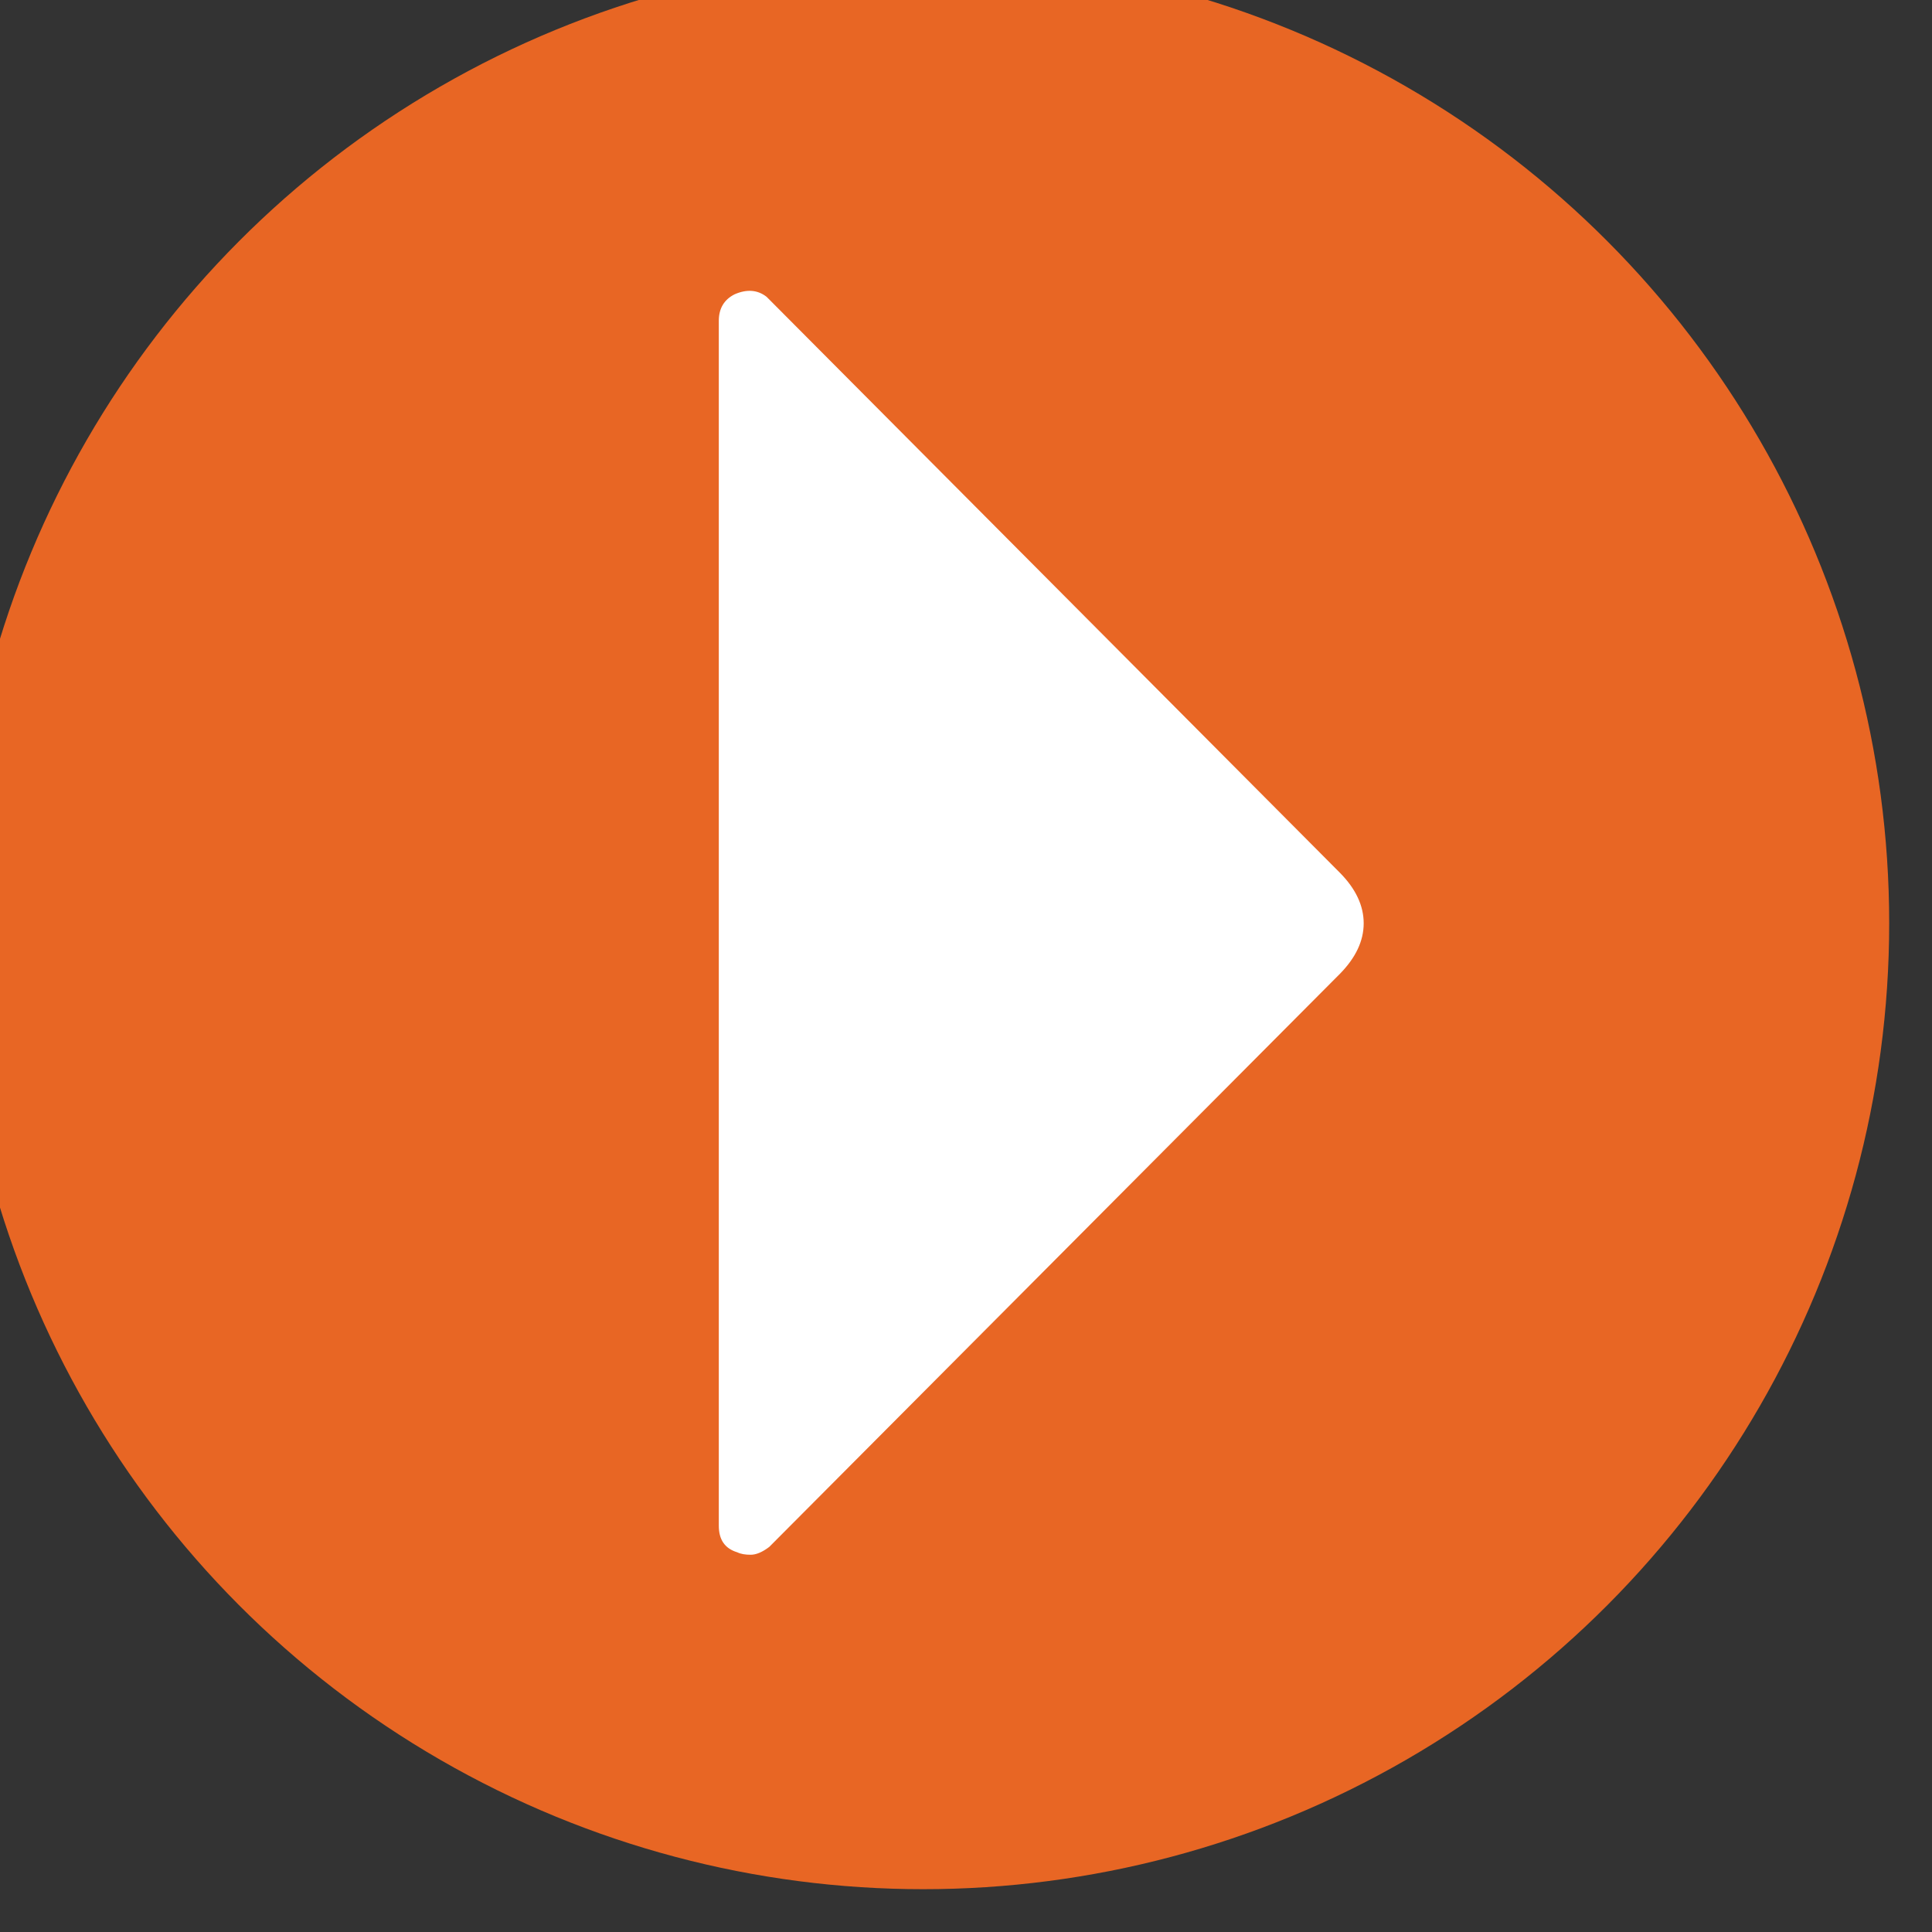
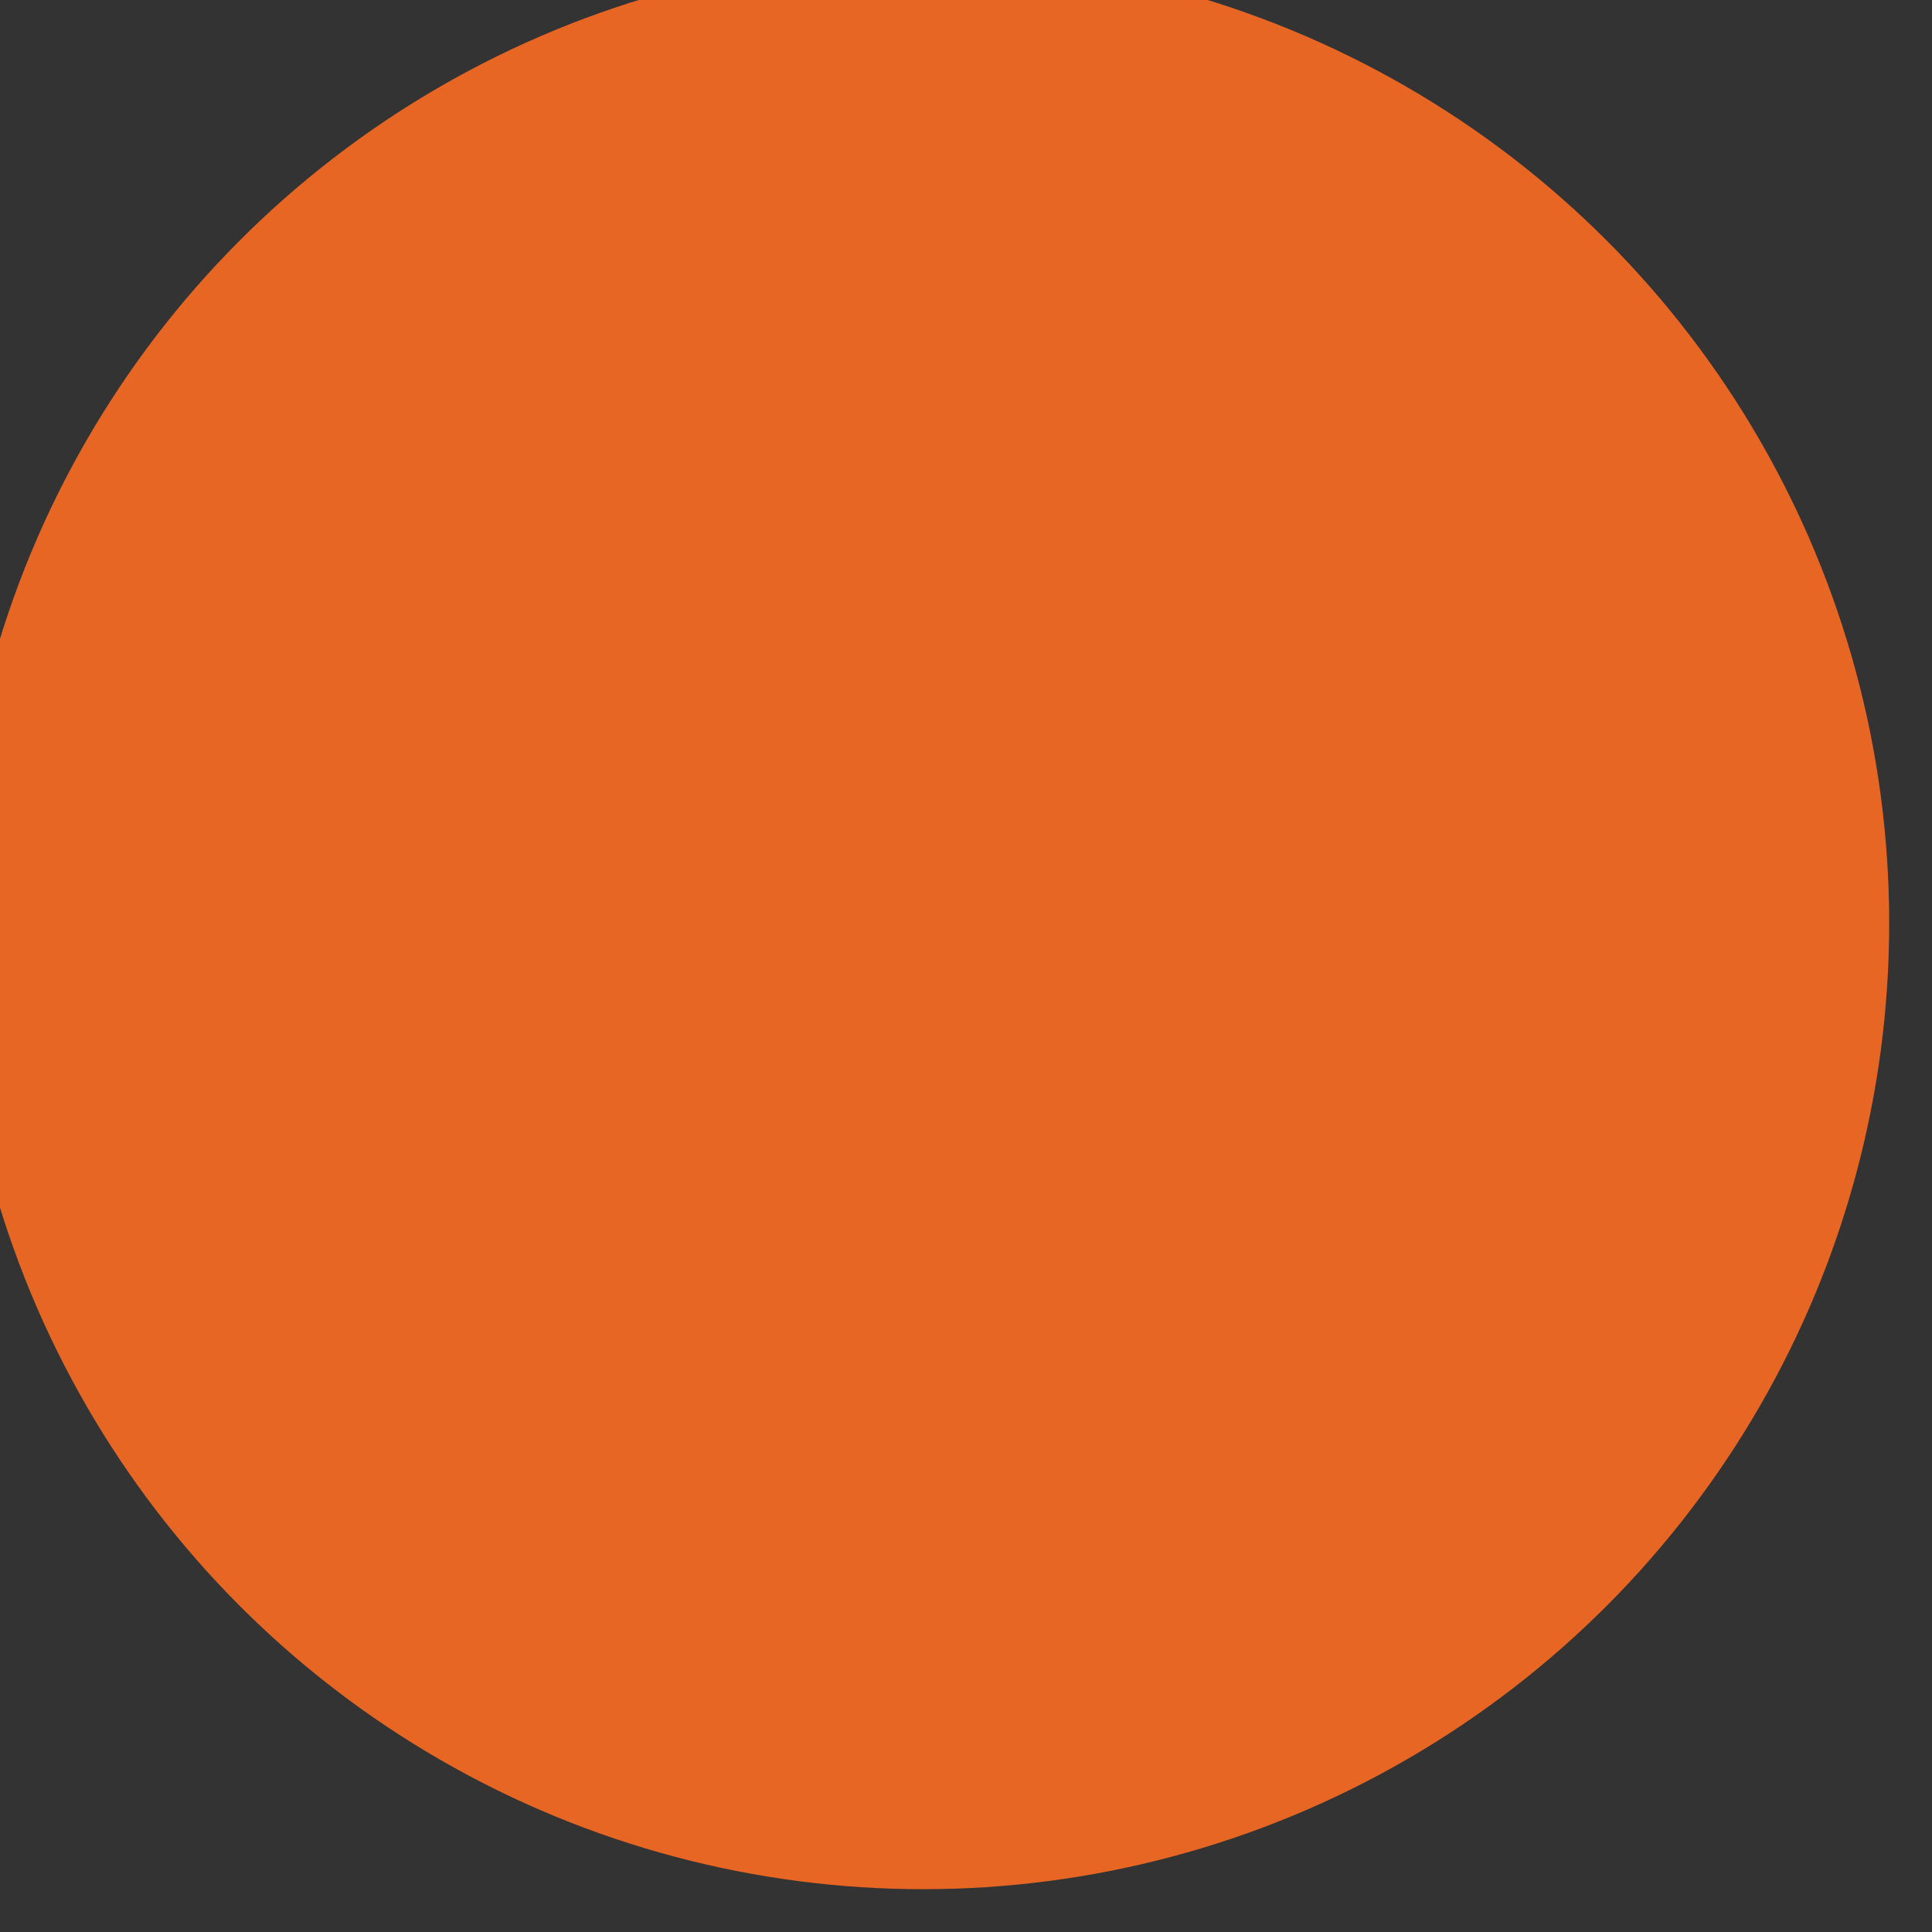
<svg xmlns="http://www.w3.org/2000/svg" version="1.1" x="0px" y="0px" width="19px" height="19px" viewBox="0.421 0.421 19 19" overflow="visible" enable-background="new 0.421 0.421 19 19" xml:space="preserve">
  <rect x="0.421" y="0.421" width="19" height="19" fill="#333333" stroke="none" />
  <defs>
</defs>
  <circle fill="#E86624" cx="9.5" cy="9.5" r="9.5" />
-   <path fill="#FFFFFF" d="M7.646,3.315C7.542,3.367,7.49,3.455,7.49,3.576v11.849c0,0.139,0.06,0.225,0.182,0.262  c0.035,0.017,0.079,0.024,0.131,0.024c0.053,0,0.113-0.024,0.183-0.077l5.613-5.637c0.154-0.157,0.233-0.322,0.233-0.496  s-0.079-0.34-0.233-0.496L7.96,3.34C7.873,3.272,7.768,3.262,7.646,3.315z" />
</svg>